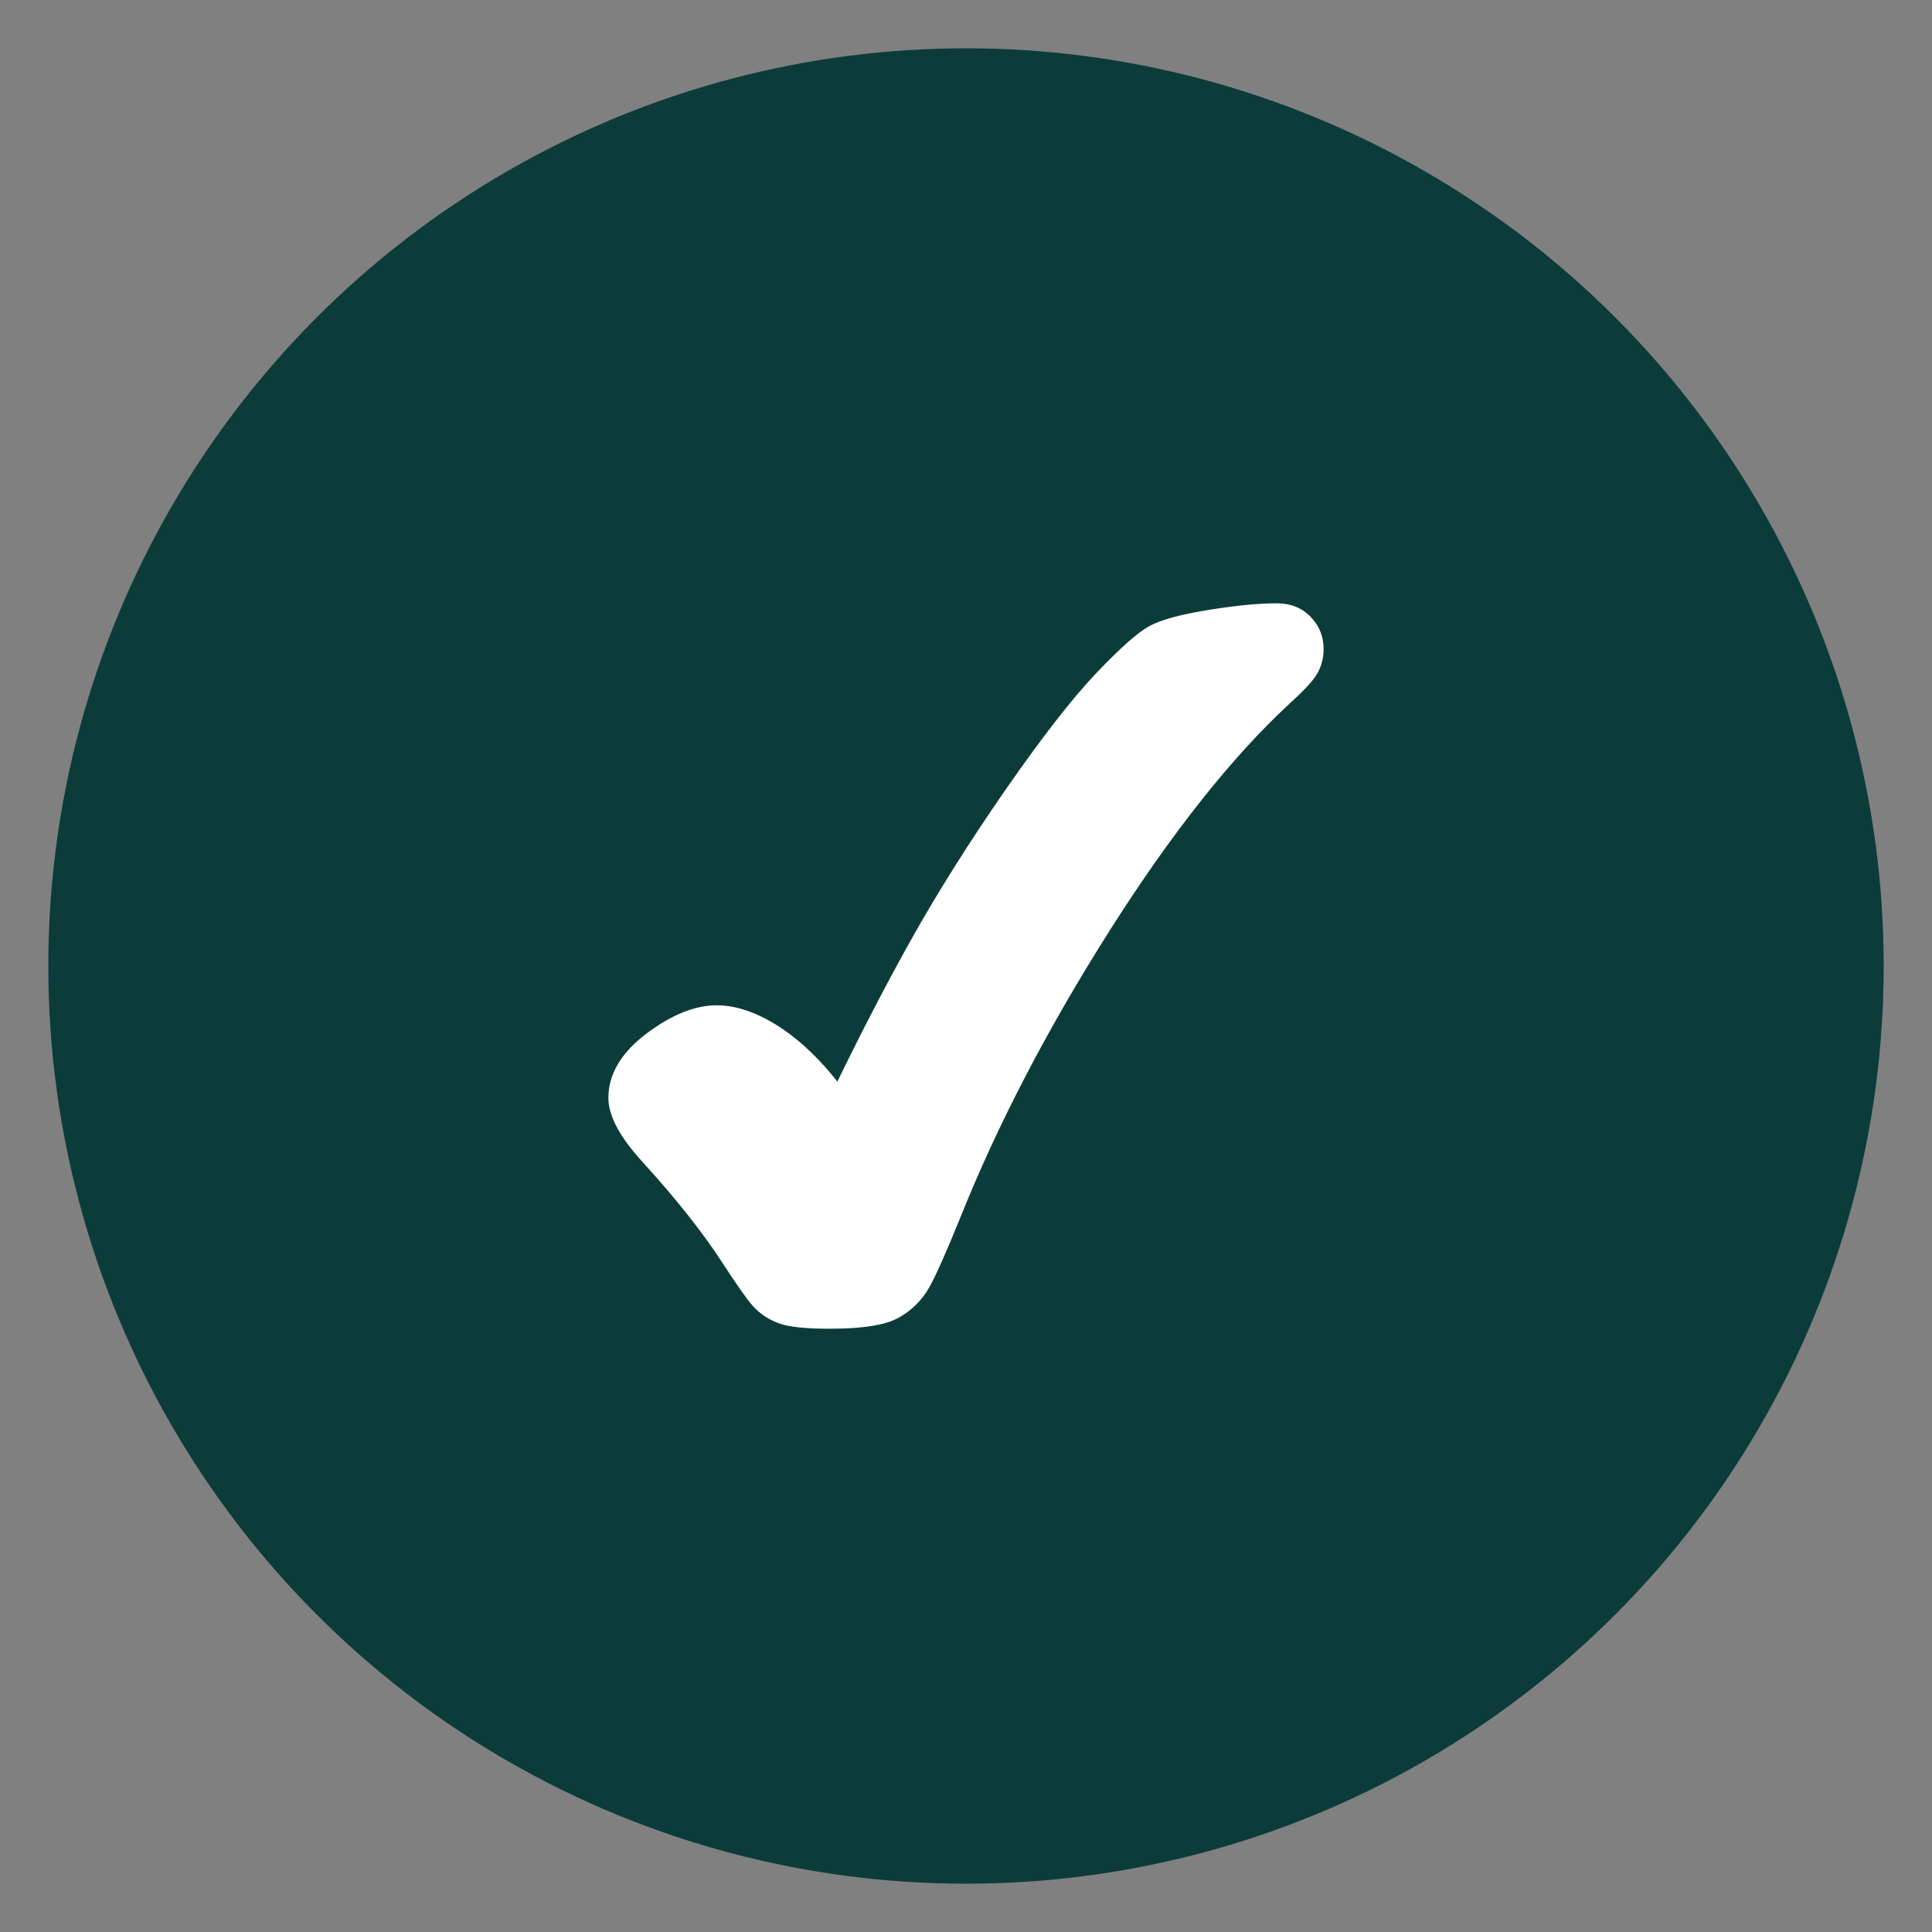
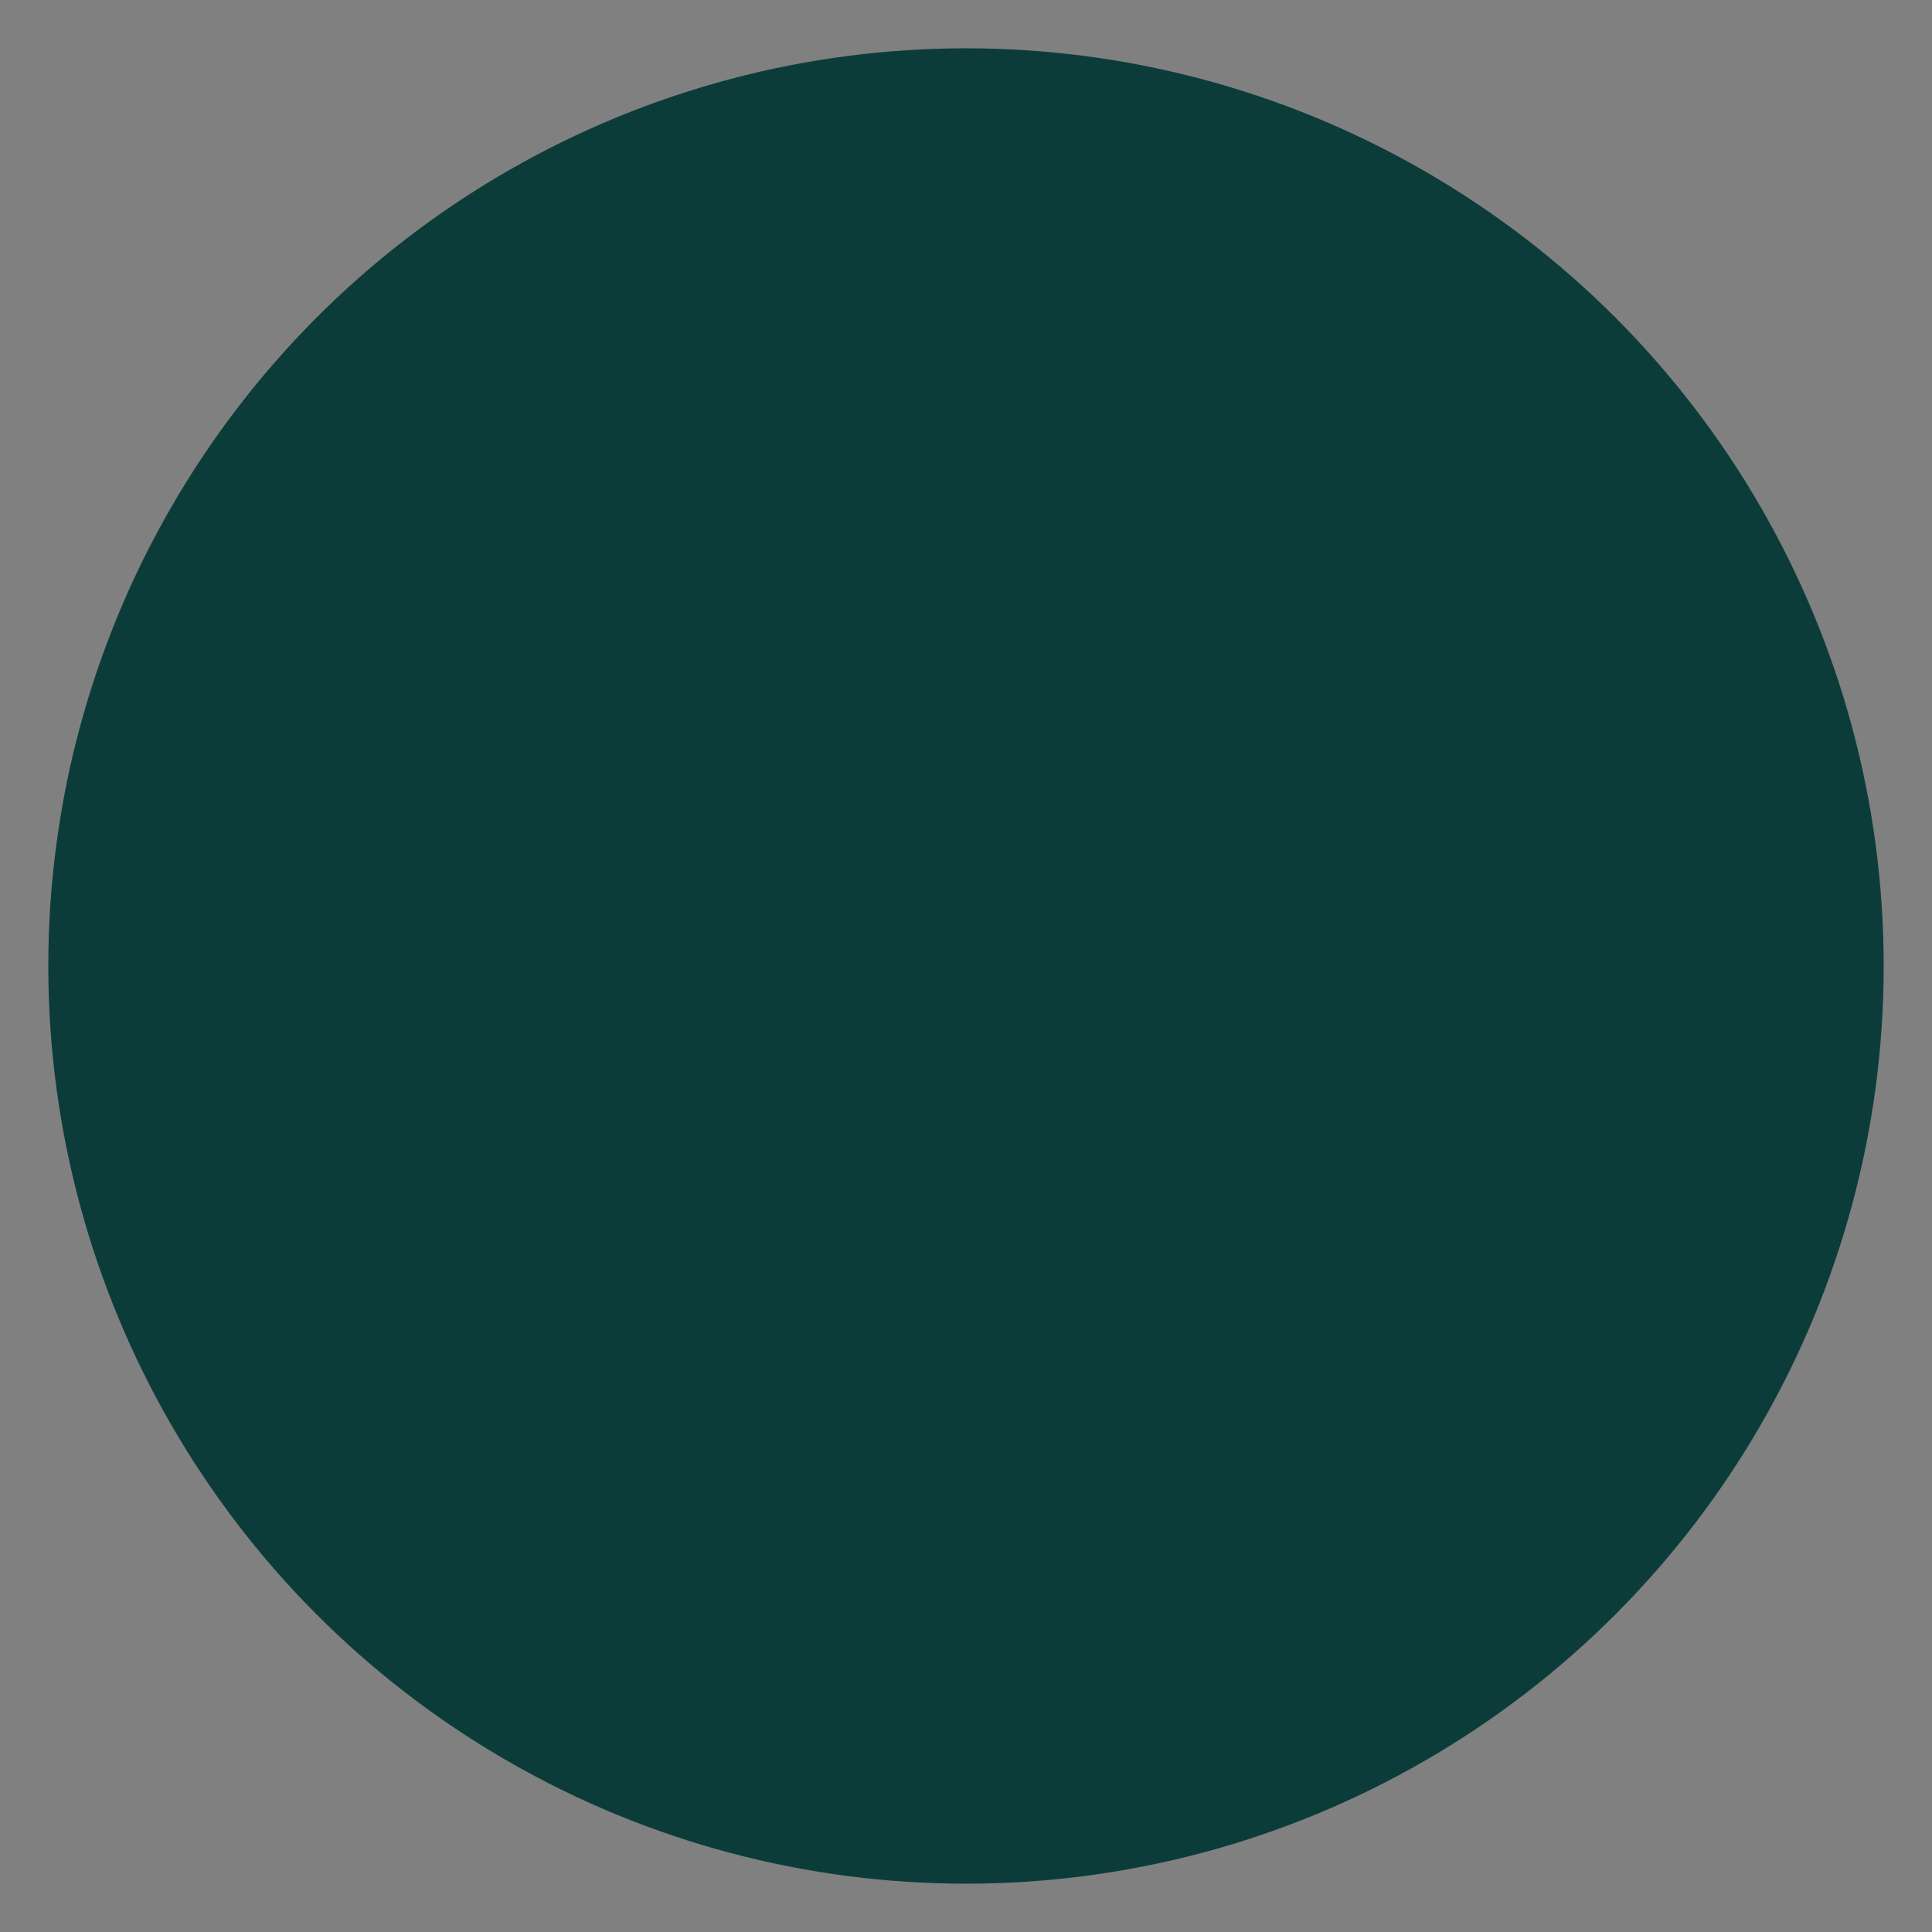
<svg xmlns="http://www.w3.org/2000/svg" version="1.1" id="Layer_1" x="0px" y="0px" width="100px" height="100px" viewBox="0 0 100 100" enable-background="new 0 0 100 100" xml:space="preserve">
  <rect x="0" y="0" width="100" height="100" fill="#808080" stroke="none" />
  <circle fill="#0C3C3A" cx="50" cy="50" r="47.5" />
  <g>
-     <path fill="#FFFFFF" d="M66.082,31.227c-0.93,0-2.11,0.114-3.511,0.34c-1.455,0.235-2.458,0.506-3.063,0.83   c-0.604,0.324-1.516,1.13-2.788,2.467c-1.229,1.294-2.807,3.323-4.688,6.034c-1.874,2.702-3.527,5.331-4.915,7.815   c-1.241,2.223-2.51,4.665-3.775,7.269c-0.887-1.123-1.821-2.026-2.781-2.686c-1.222-0.838-2.388-1.262-3.471-1.262   c-1.104,0-2.313,0.481-3.592,1.436c-1.332,0.993-2.008,2.122-2.008,3.354c0,0.927,0.577,2.011,1.762,3.314   c1.727,1.893,3.119,3.648,4.139,5.222c0.758,1.169,1.28,1.908,1.593,2.255c0.355,0.393,0.805,0.688,1.34,0.884   c0.514,0.184,1.369,0.275,2.61,0.275c1.706,0,2.868-0.183,3.553-0.555c0.686-0.375,1.227-0.906,1.608-1.582   c0.346-0.61,0.886-1.826,1.652-3.718c1.903-4.744,4.491-9.711,7.692-14.758c3.191-5.033,6.321-8.98,9.292-11.727   c0.729-0.663,1.174-1.133,1.397-1.485c0.251-0.395,0.381-0.853,0.381-1.363c0-0.647-0.229-1.206-0.674-1.664   C67.385,31.46,66.795,31.227,66.082,31.227z" />
-   </g>
+     </g>
</svg>